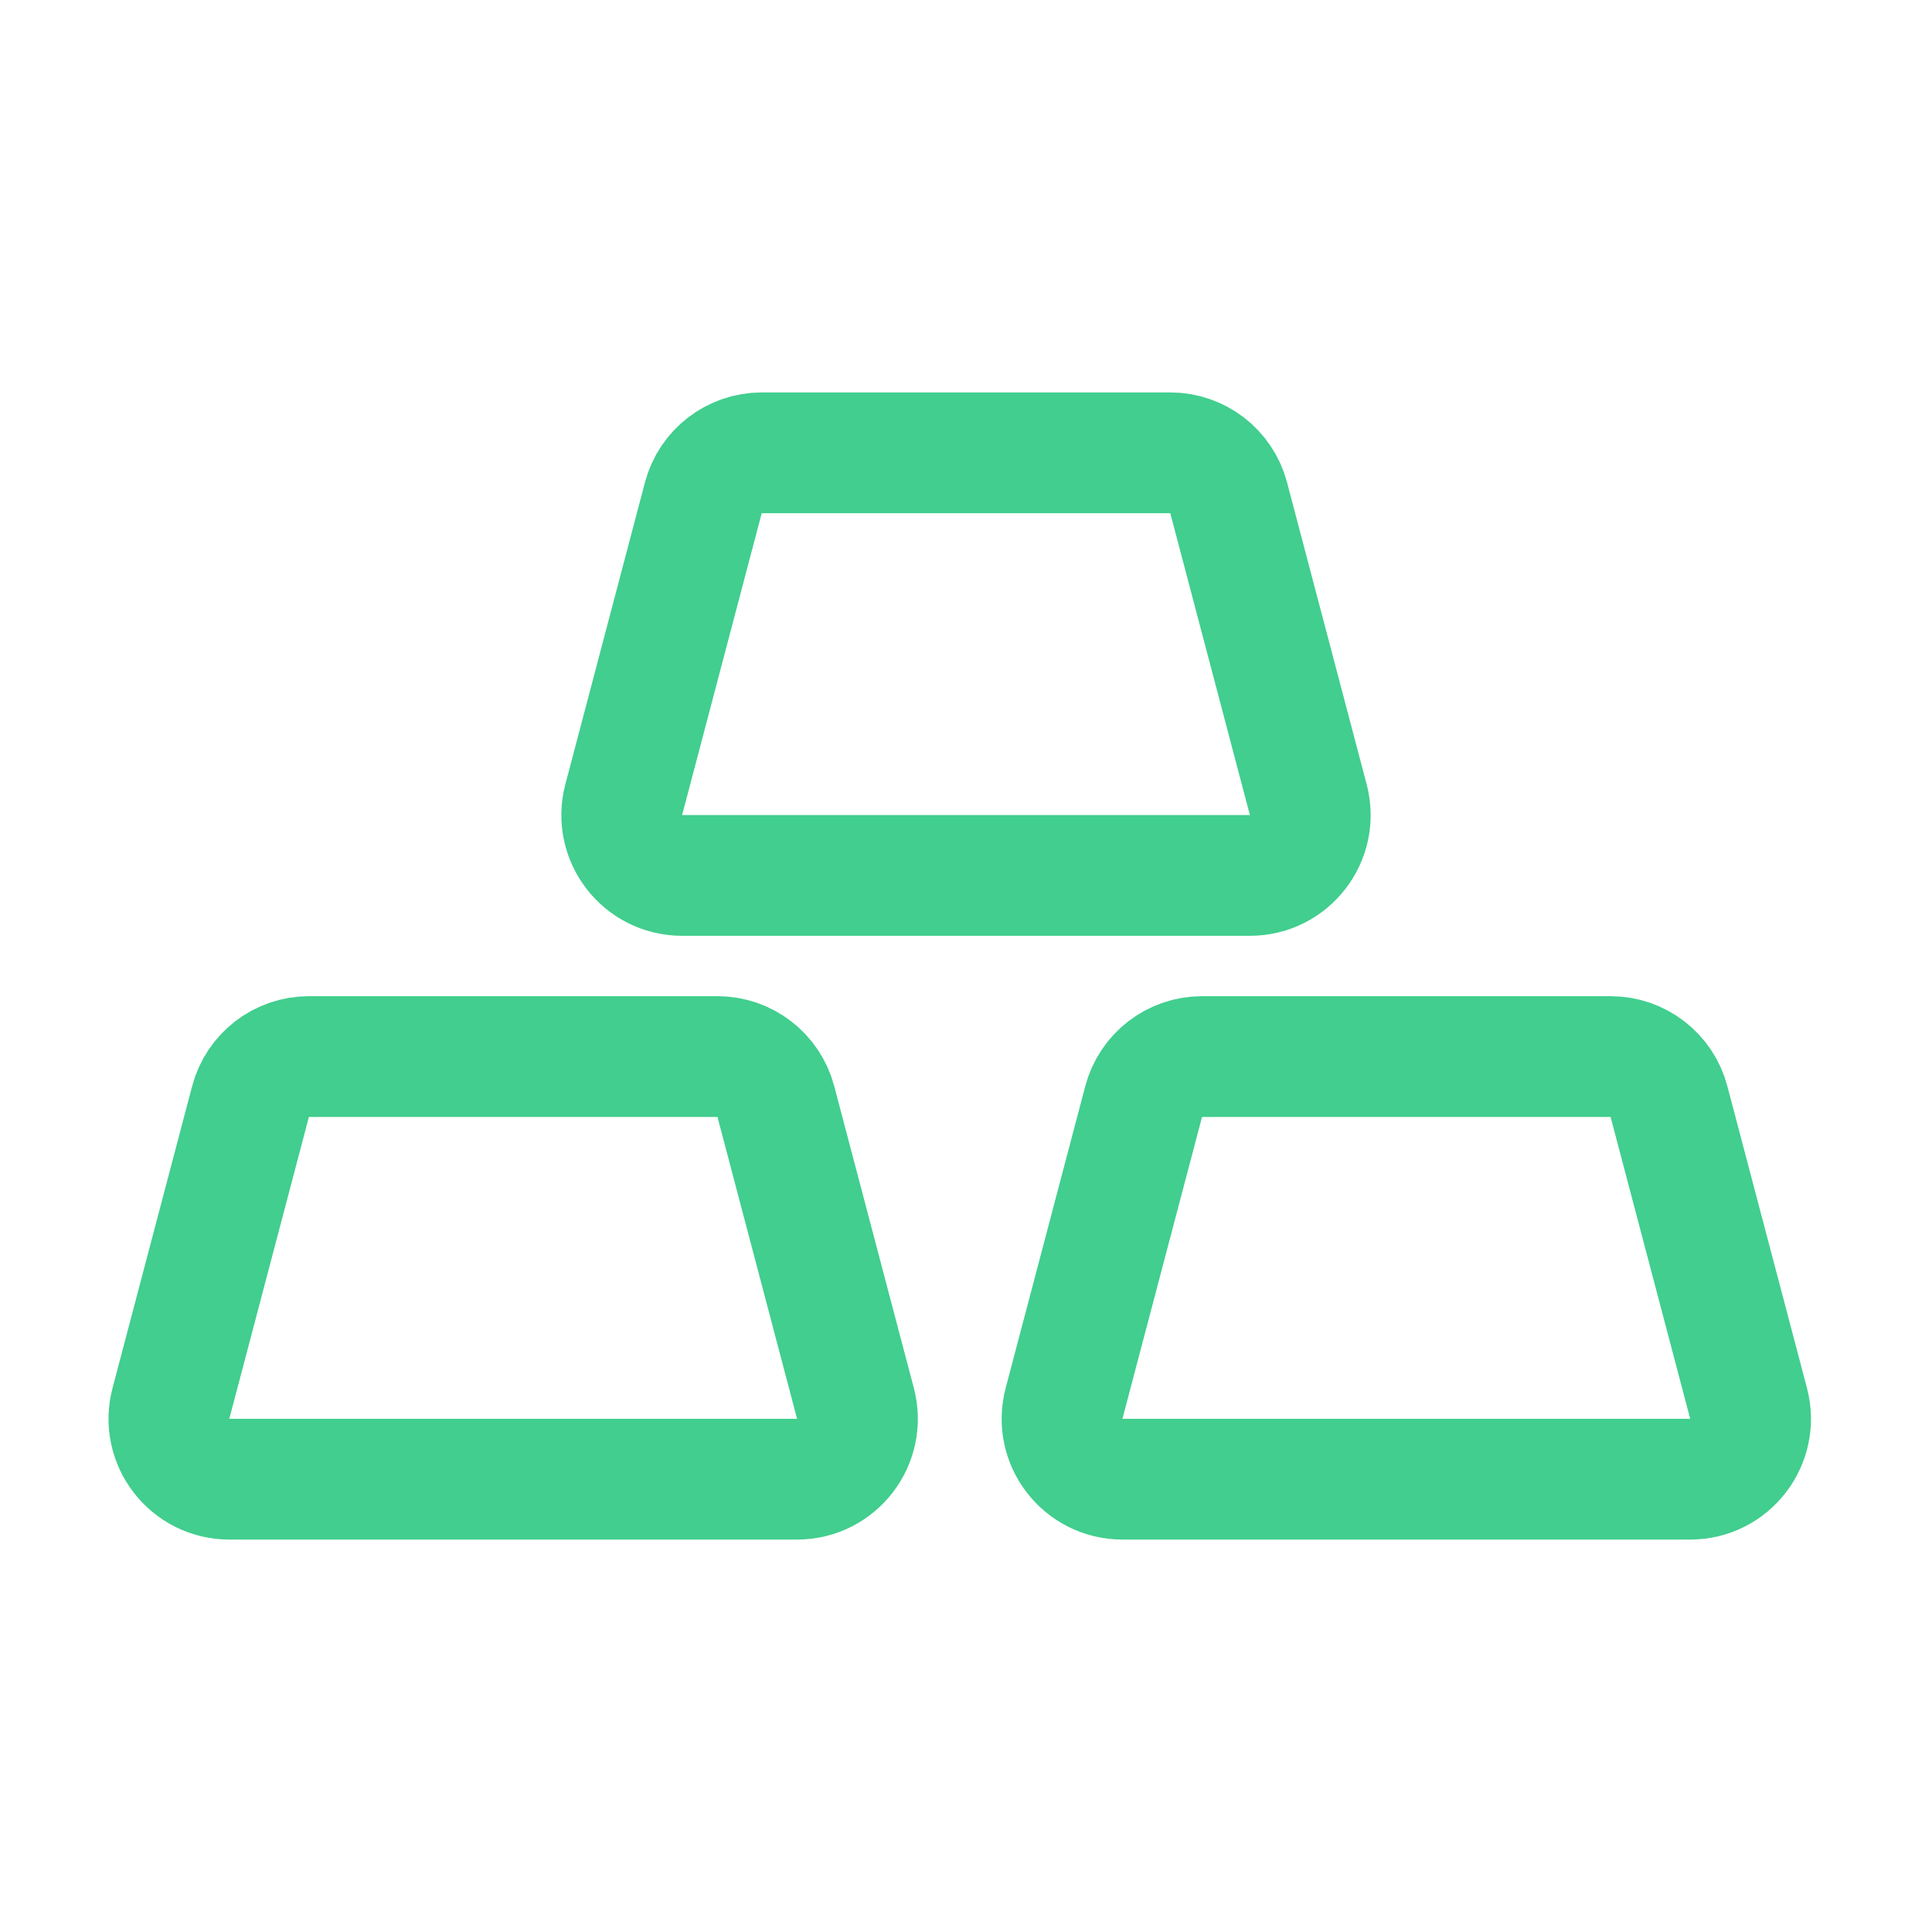
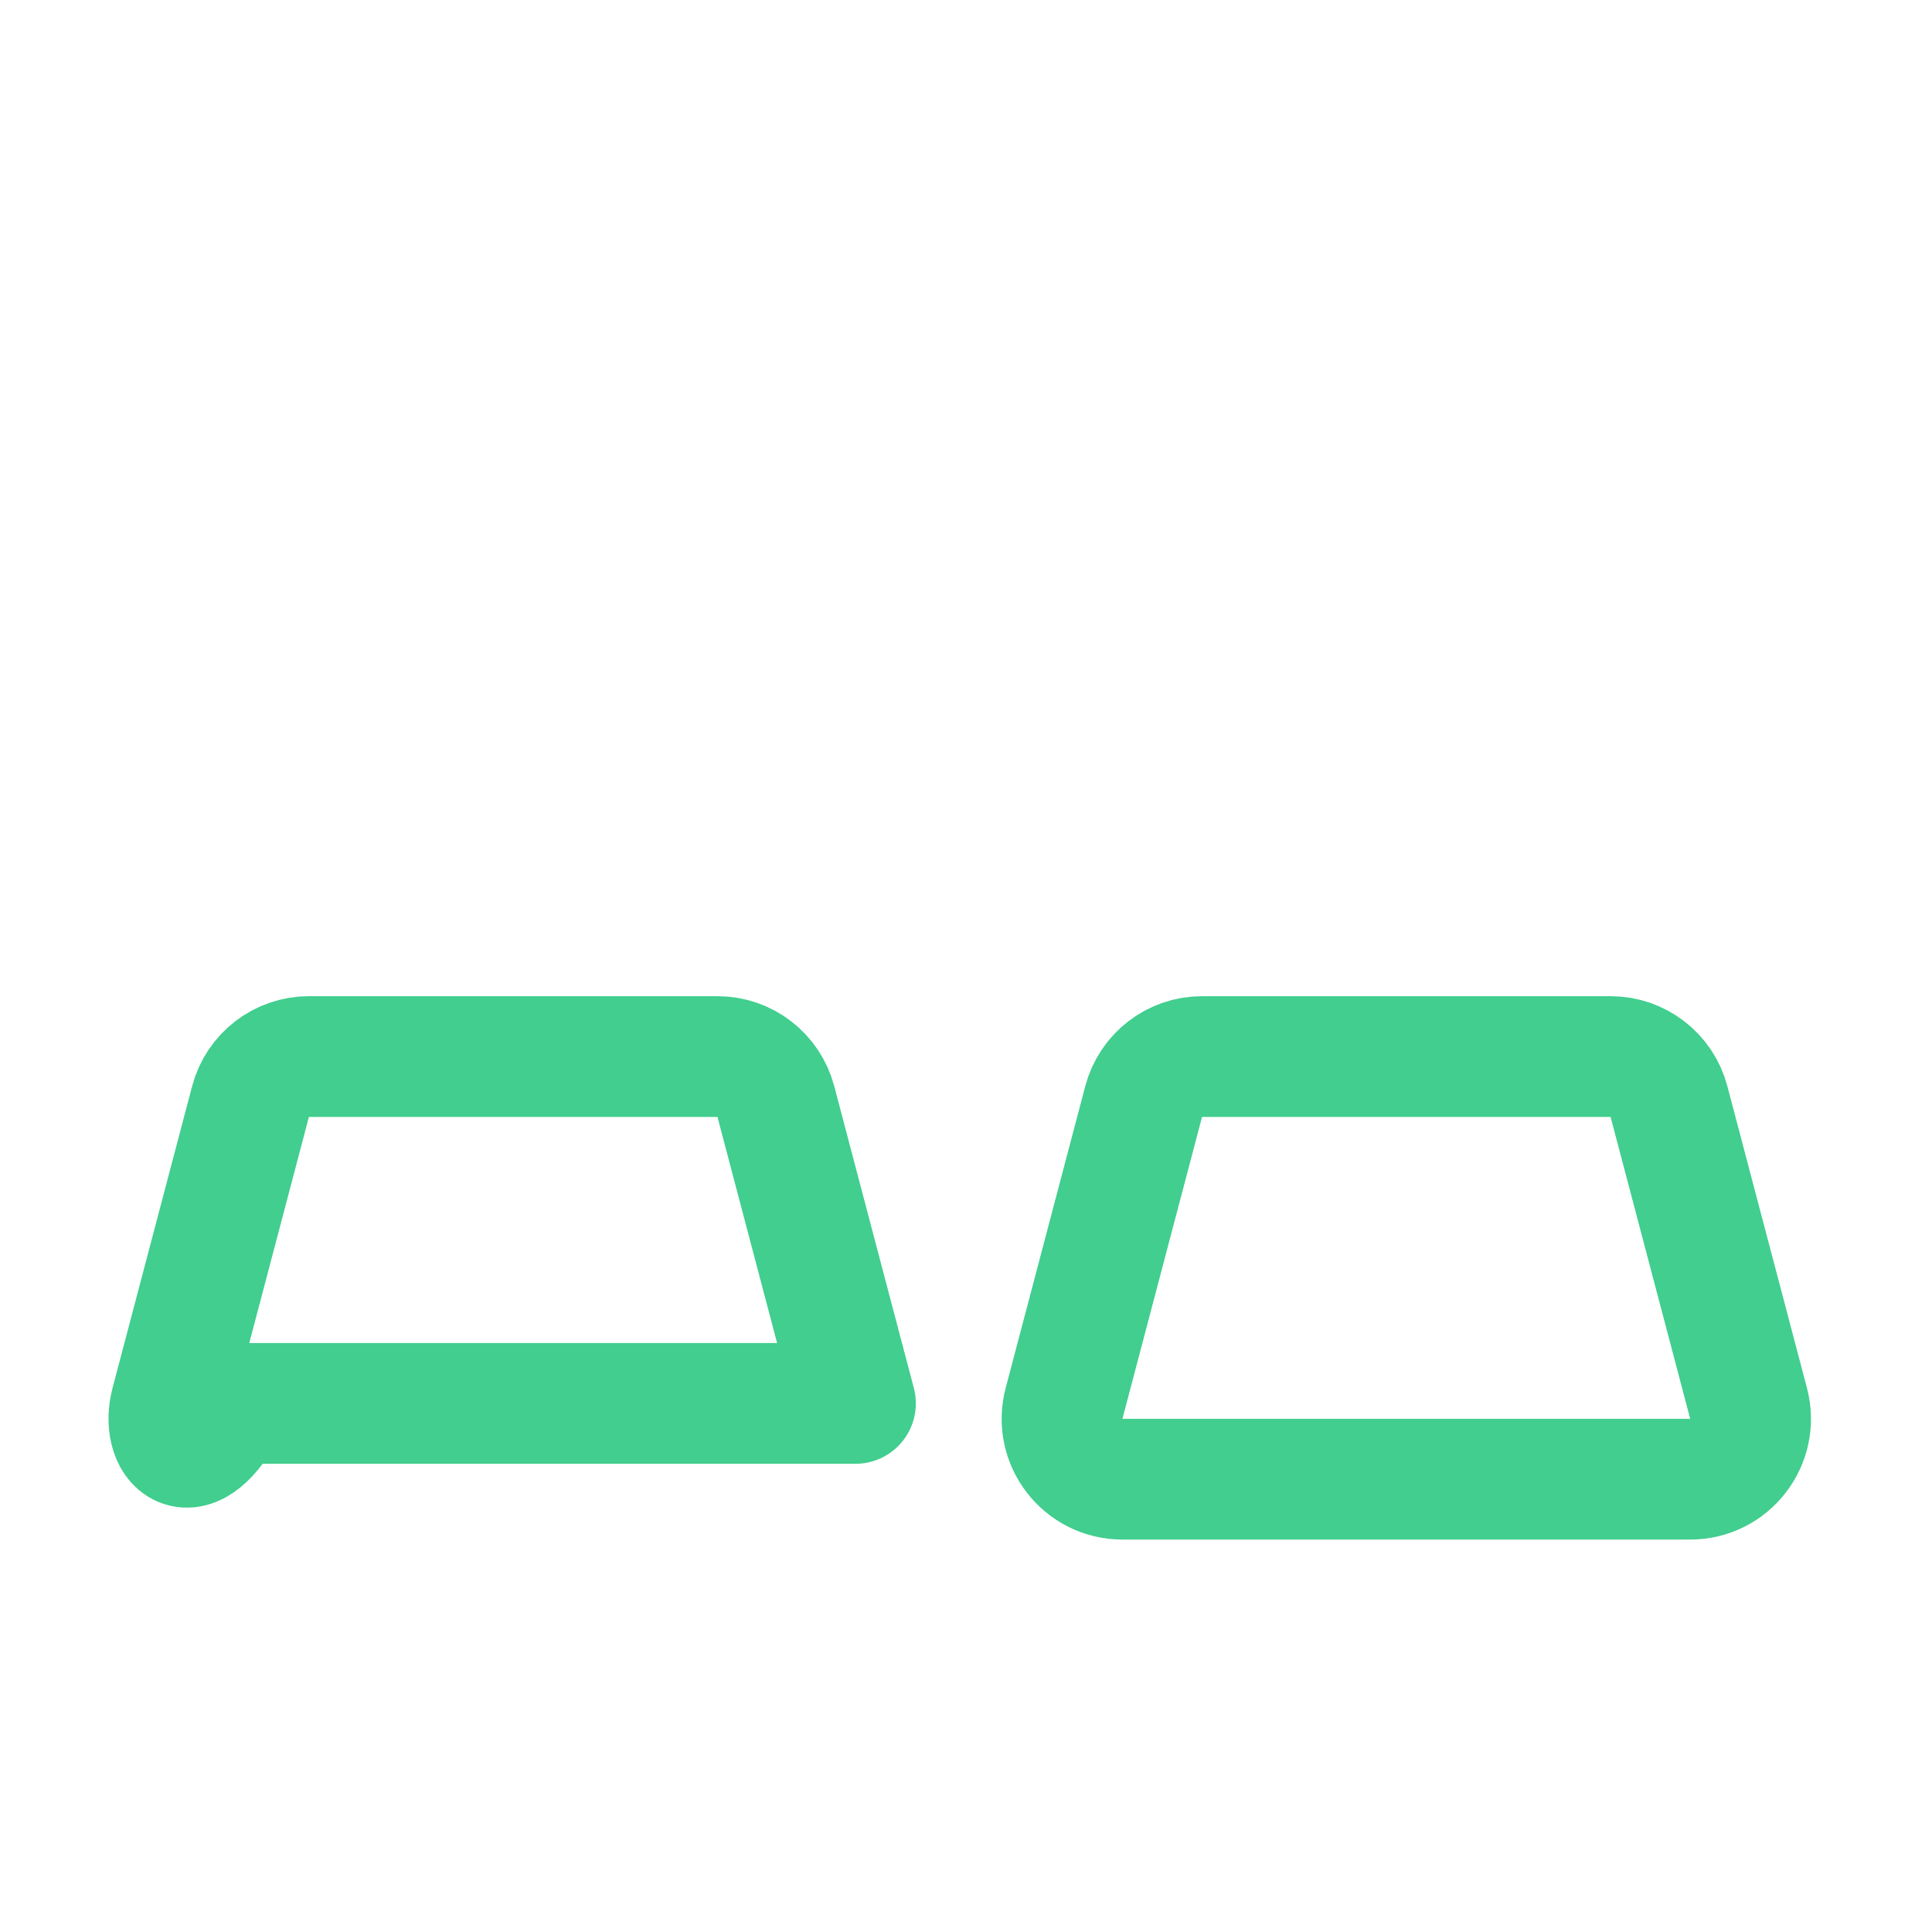
<svg xmlns="http://www.w3.org/2000/svg" width="64" height="64" viewBox="0 0 64 64" fill="none">
-   <path d="M23.299 16.49C23.531 15.612 24.325 15 25.233 15H38.767C39.675 15 40.469 15.612 40.701 16.49L43.338 26.49C43.672 27.758 42.716 29 41.404 29H22.596C21.284 29 20.328 27.758 20.662 26.49L23.299 16.49Z" stroke="#41CE8E" stroke-width="4" stroke-linejoin="round" />
-   <path d="M8.299 36.49C8.531 35.612 9.325 35 10.233 35H23.767C24.675 35 25.469 35.612 25.701 36.49L28.338 46.49C28.672 47.758 27.716 49 26.404 49H7.596C6.284 49 5.327 47.758 5.662 46.49L8.299 36.49Z" stroke="#41CE8E" stroke-width="4" stroke-linejoin="round" />
+   <path d="M8.299 36.49C8.531 35.612 9.325 35 10.233 35H23.767C24.675 35 25.469 35.612 25.701 36.49L28.338 46.49H7.596C6.284 49 5.327 47.758 5.662 46.49L8.299 36.49Z" stroke="#41CE8E" stroke-width="4" stroke-linejoin="round" />
  <path d="M37.885 36.49C38.117 35.612 38.911 35 39.819 35H53.353C54.261 35 55.055 35.612 55.287 36.49L57.924 46.49C58.258 47.758 57.302 49 55.99 49H37.182C35.87 49 34.913 47.758 35.248 46.49L37.885 36.49Z" stroke="#41CE8E" stroke-width="4" stroke-linejoin="round" />
</svg>